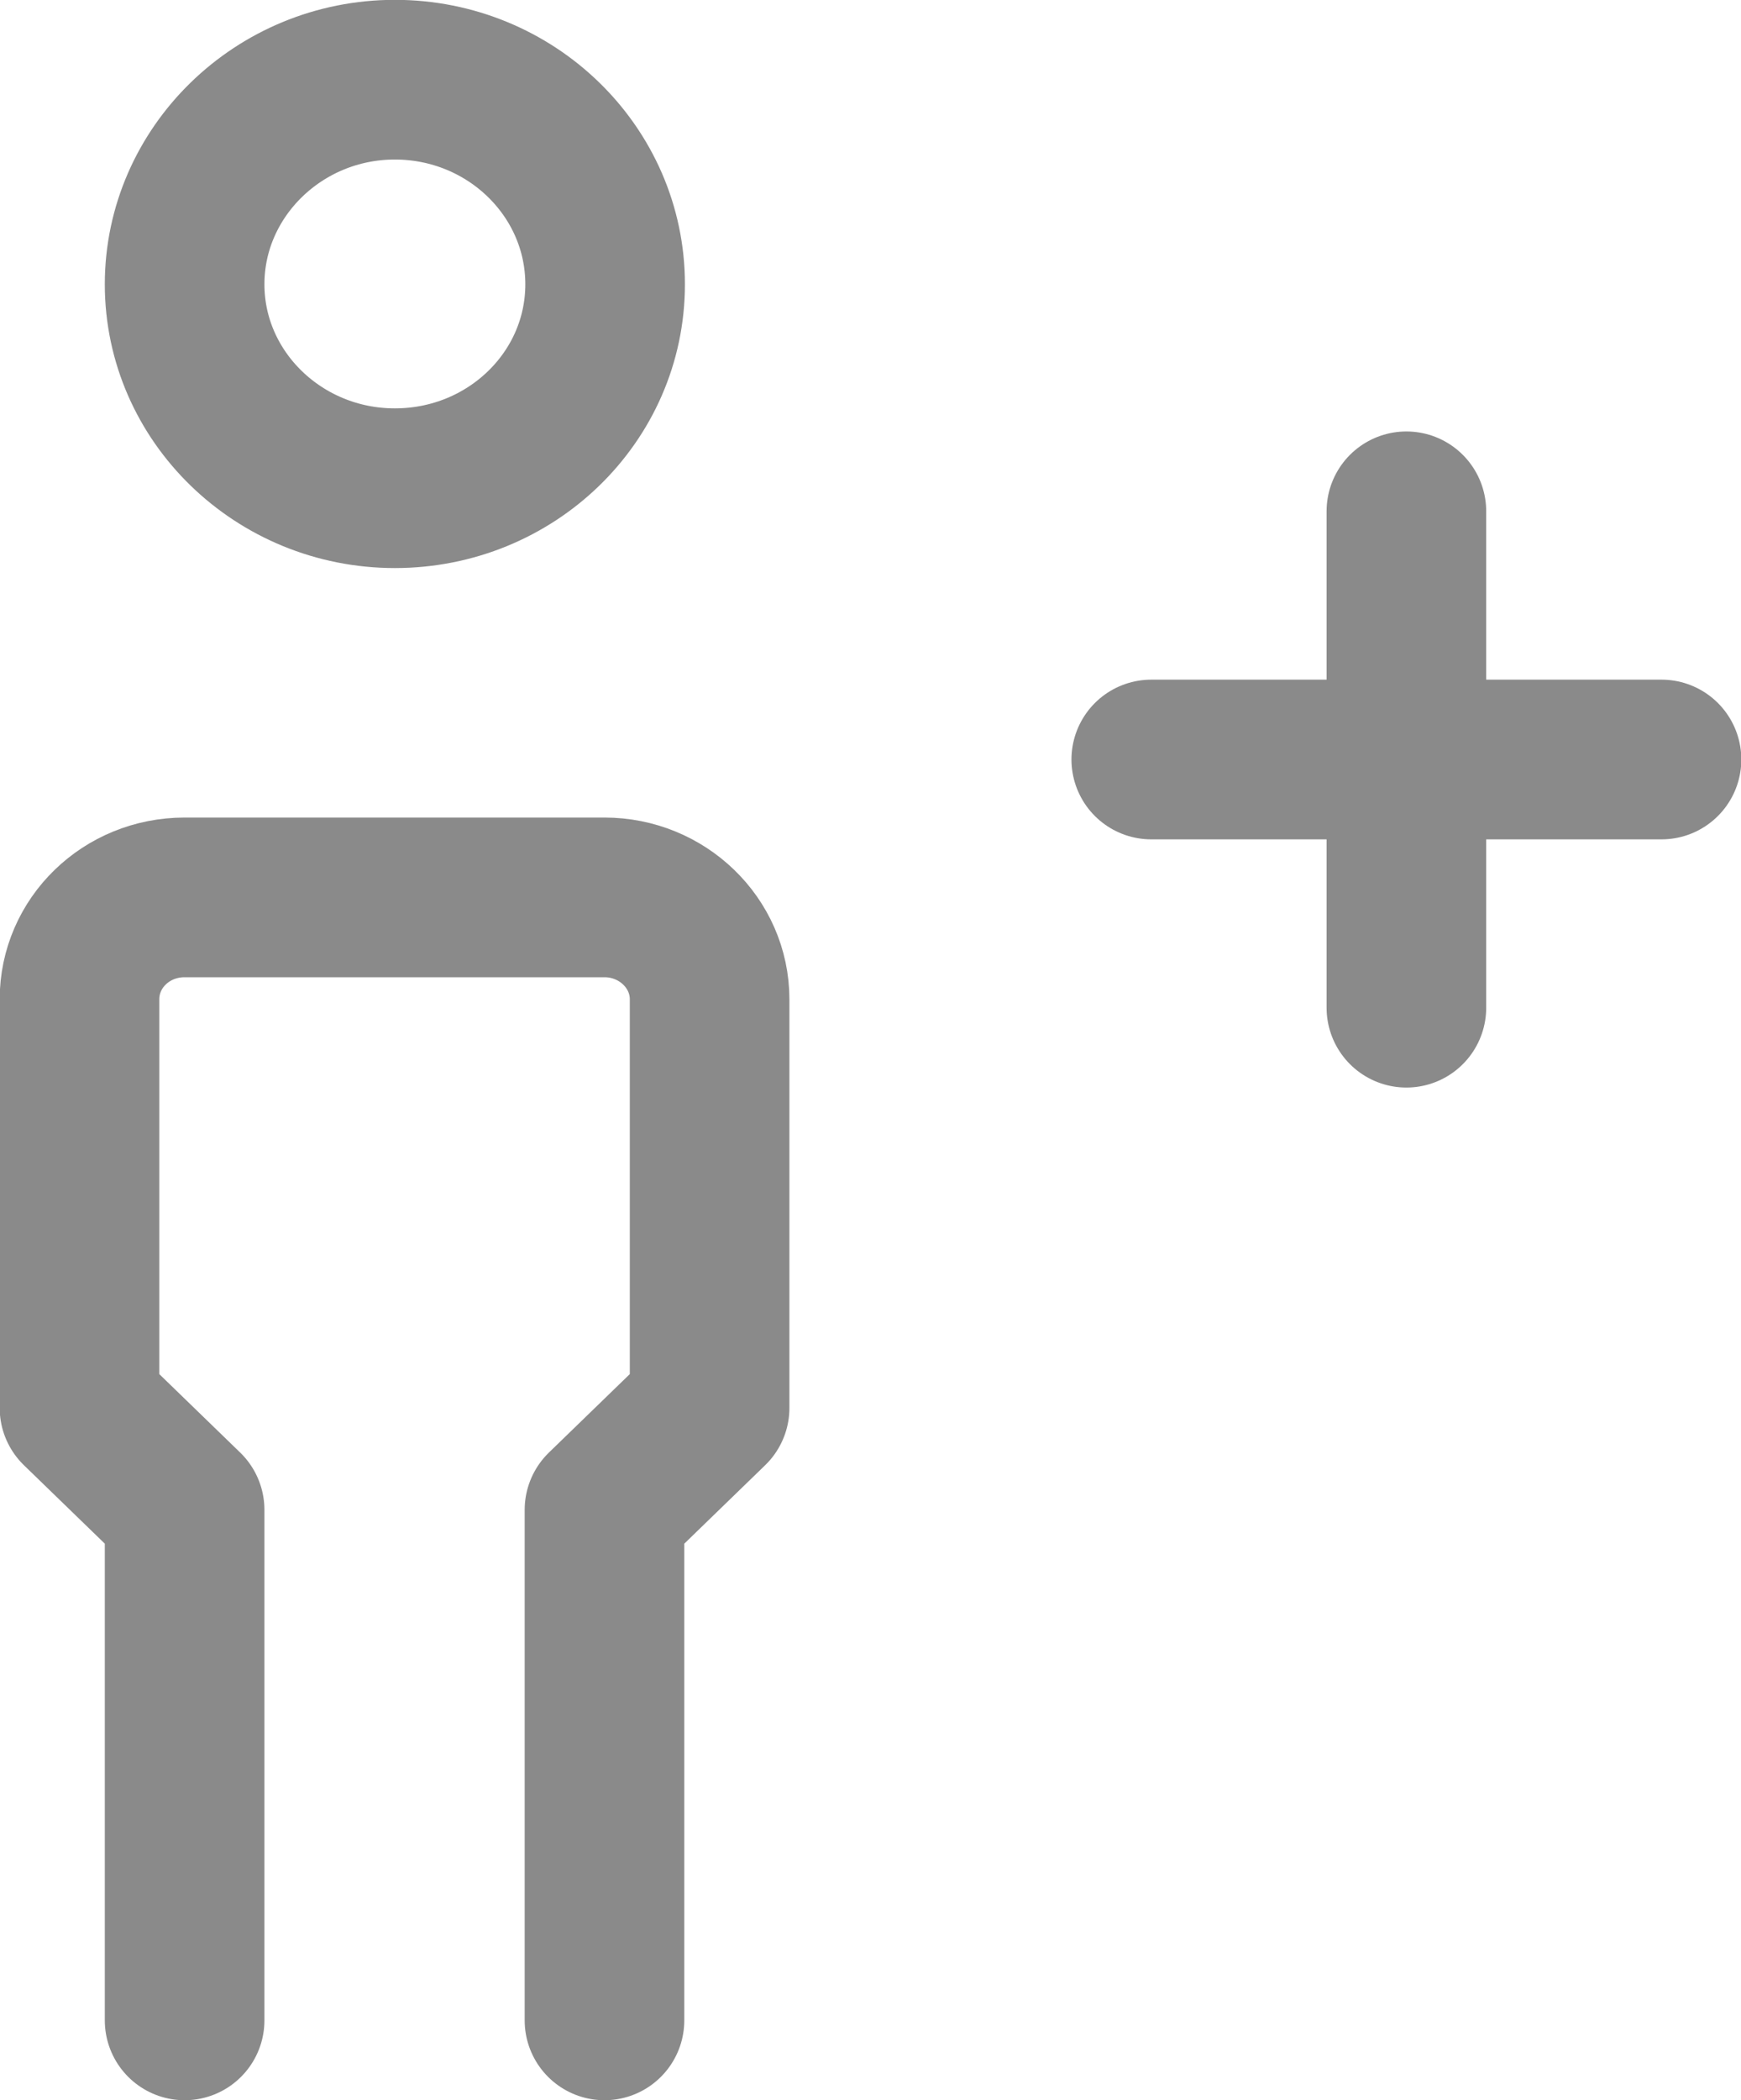
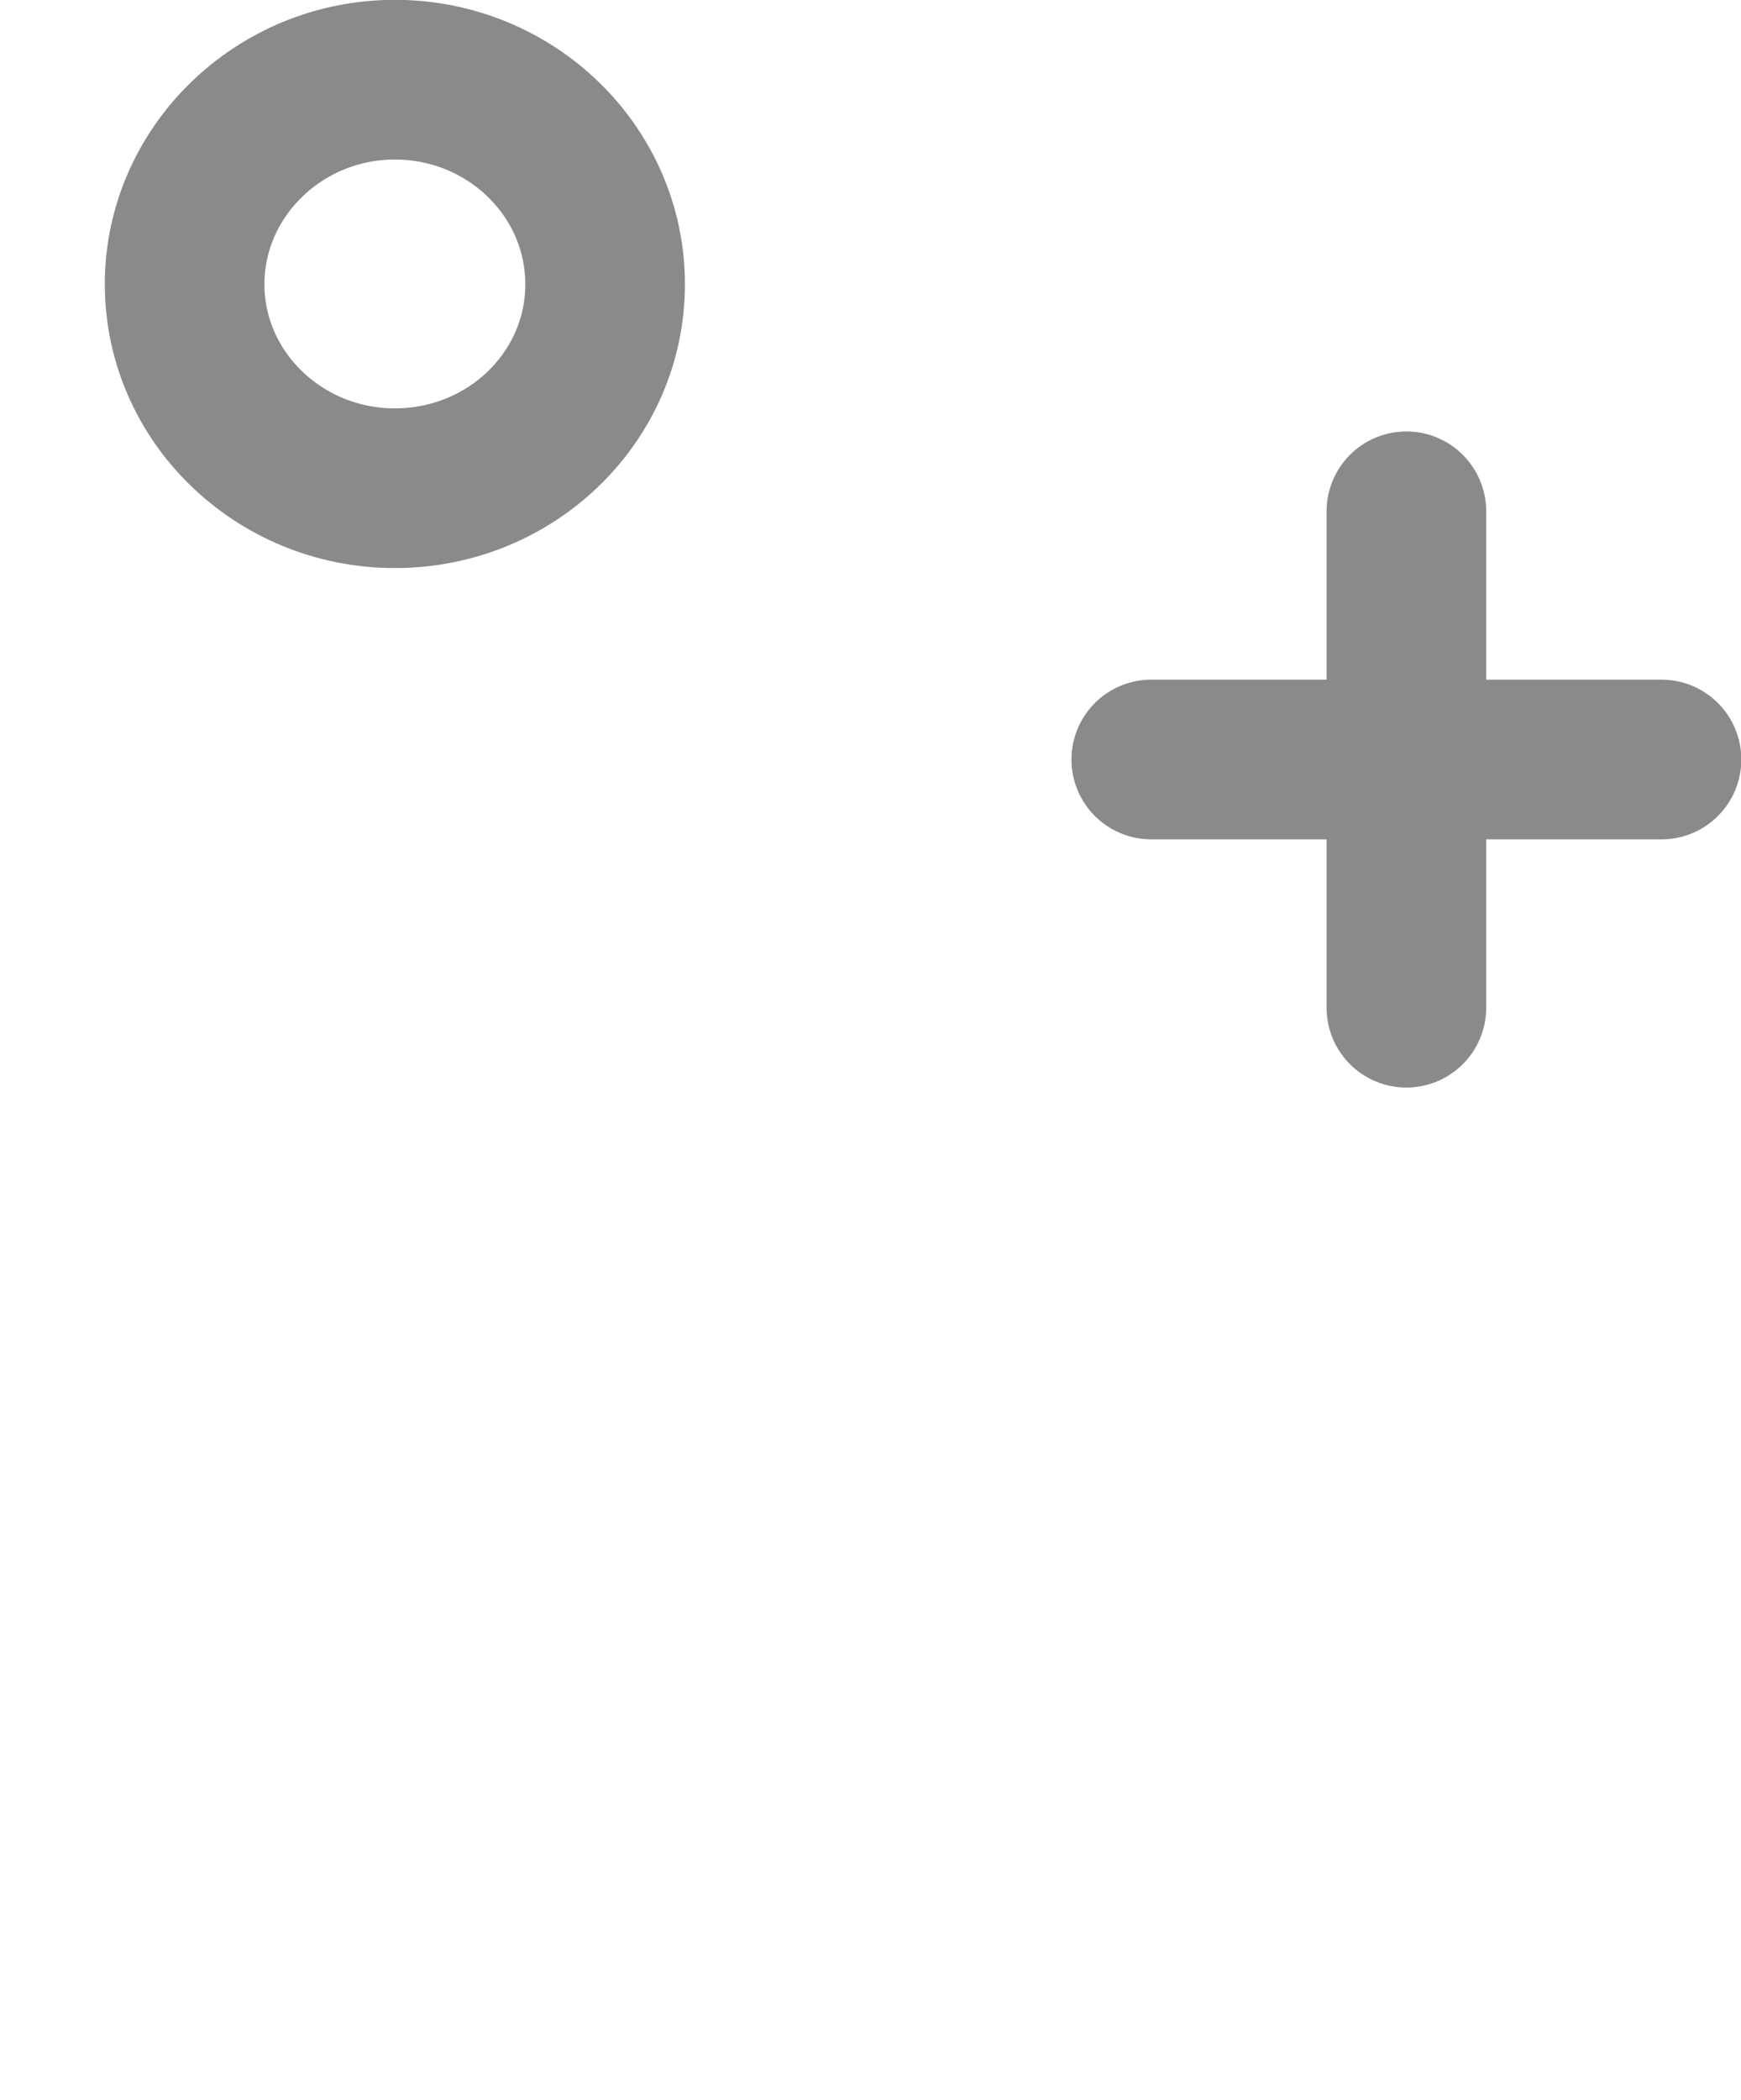
<svg xmlns="http://www.w3.org/2000/svg" id="uuid-b9fb9581-97b2-4c44-a363-7768e244c156" width="9.58mm" height="11.55mm" viewBox="0 0 27.16 32.74">
  <g id="uuid-d98f1413-ee67-4add-be74-03d4b9ee0b97">
    <g>
      <path d="M17.96,11.84h7.96m-3.98-3.87v7.74" style="fill:none; stroke:#8A8A8A; stroke-linecap:round; stroke-linejoin:round; stroke-width:2.49px;" />
-       <path d="M6.16,1.24c1.81,0,3.28,1.43,3.28,3.19s-1.47,3.18-3.28,3.18-3.28-1.43-3.28-3.18,1.47-3.19,3.28-3.19Z" style="fill:none; stroke:#8A8A8A; stroke-linecap:round; stroke-linejoin:round; stroke-width:2.49px;" />
-       <path d="M2.88,31.5v-7.96l-1.64-1.59v-6.37c0-.88,.73-1.59,1.64-1.59h6.55c.9,0,1.64,.71,1.64,1.59v6.37l-1.64,1.59v7.96" style="fill:none; stroke:#8A8A8A; stroke-linecap:round; stroke-linejoin:round; stroke-width:2.49px;" />
+       <path d="M6.16,1.24c1.81,0,3.28,1.43,3.28,3.19s-1.47,3.18-3.28,3.18-3.28-1.43-3.28-3.18,1.47-3.19,3.28-3.19" style="fill:none; stroke:#8A8A8A; stroke-linecap:round; stroke-linejoin:round; stroke-width:2.49px;" />
    </g>
  </g>
</svg>